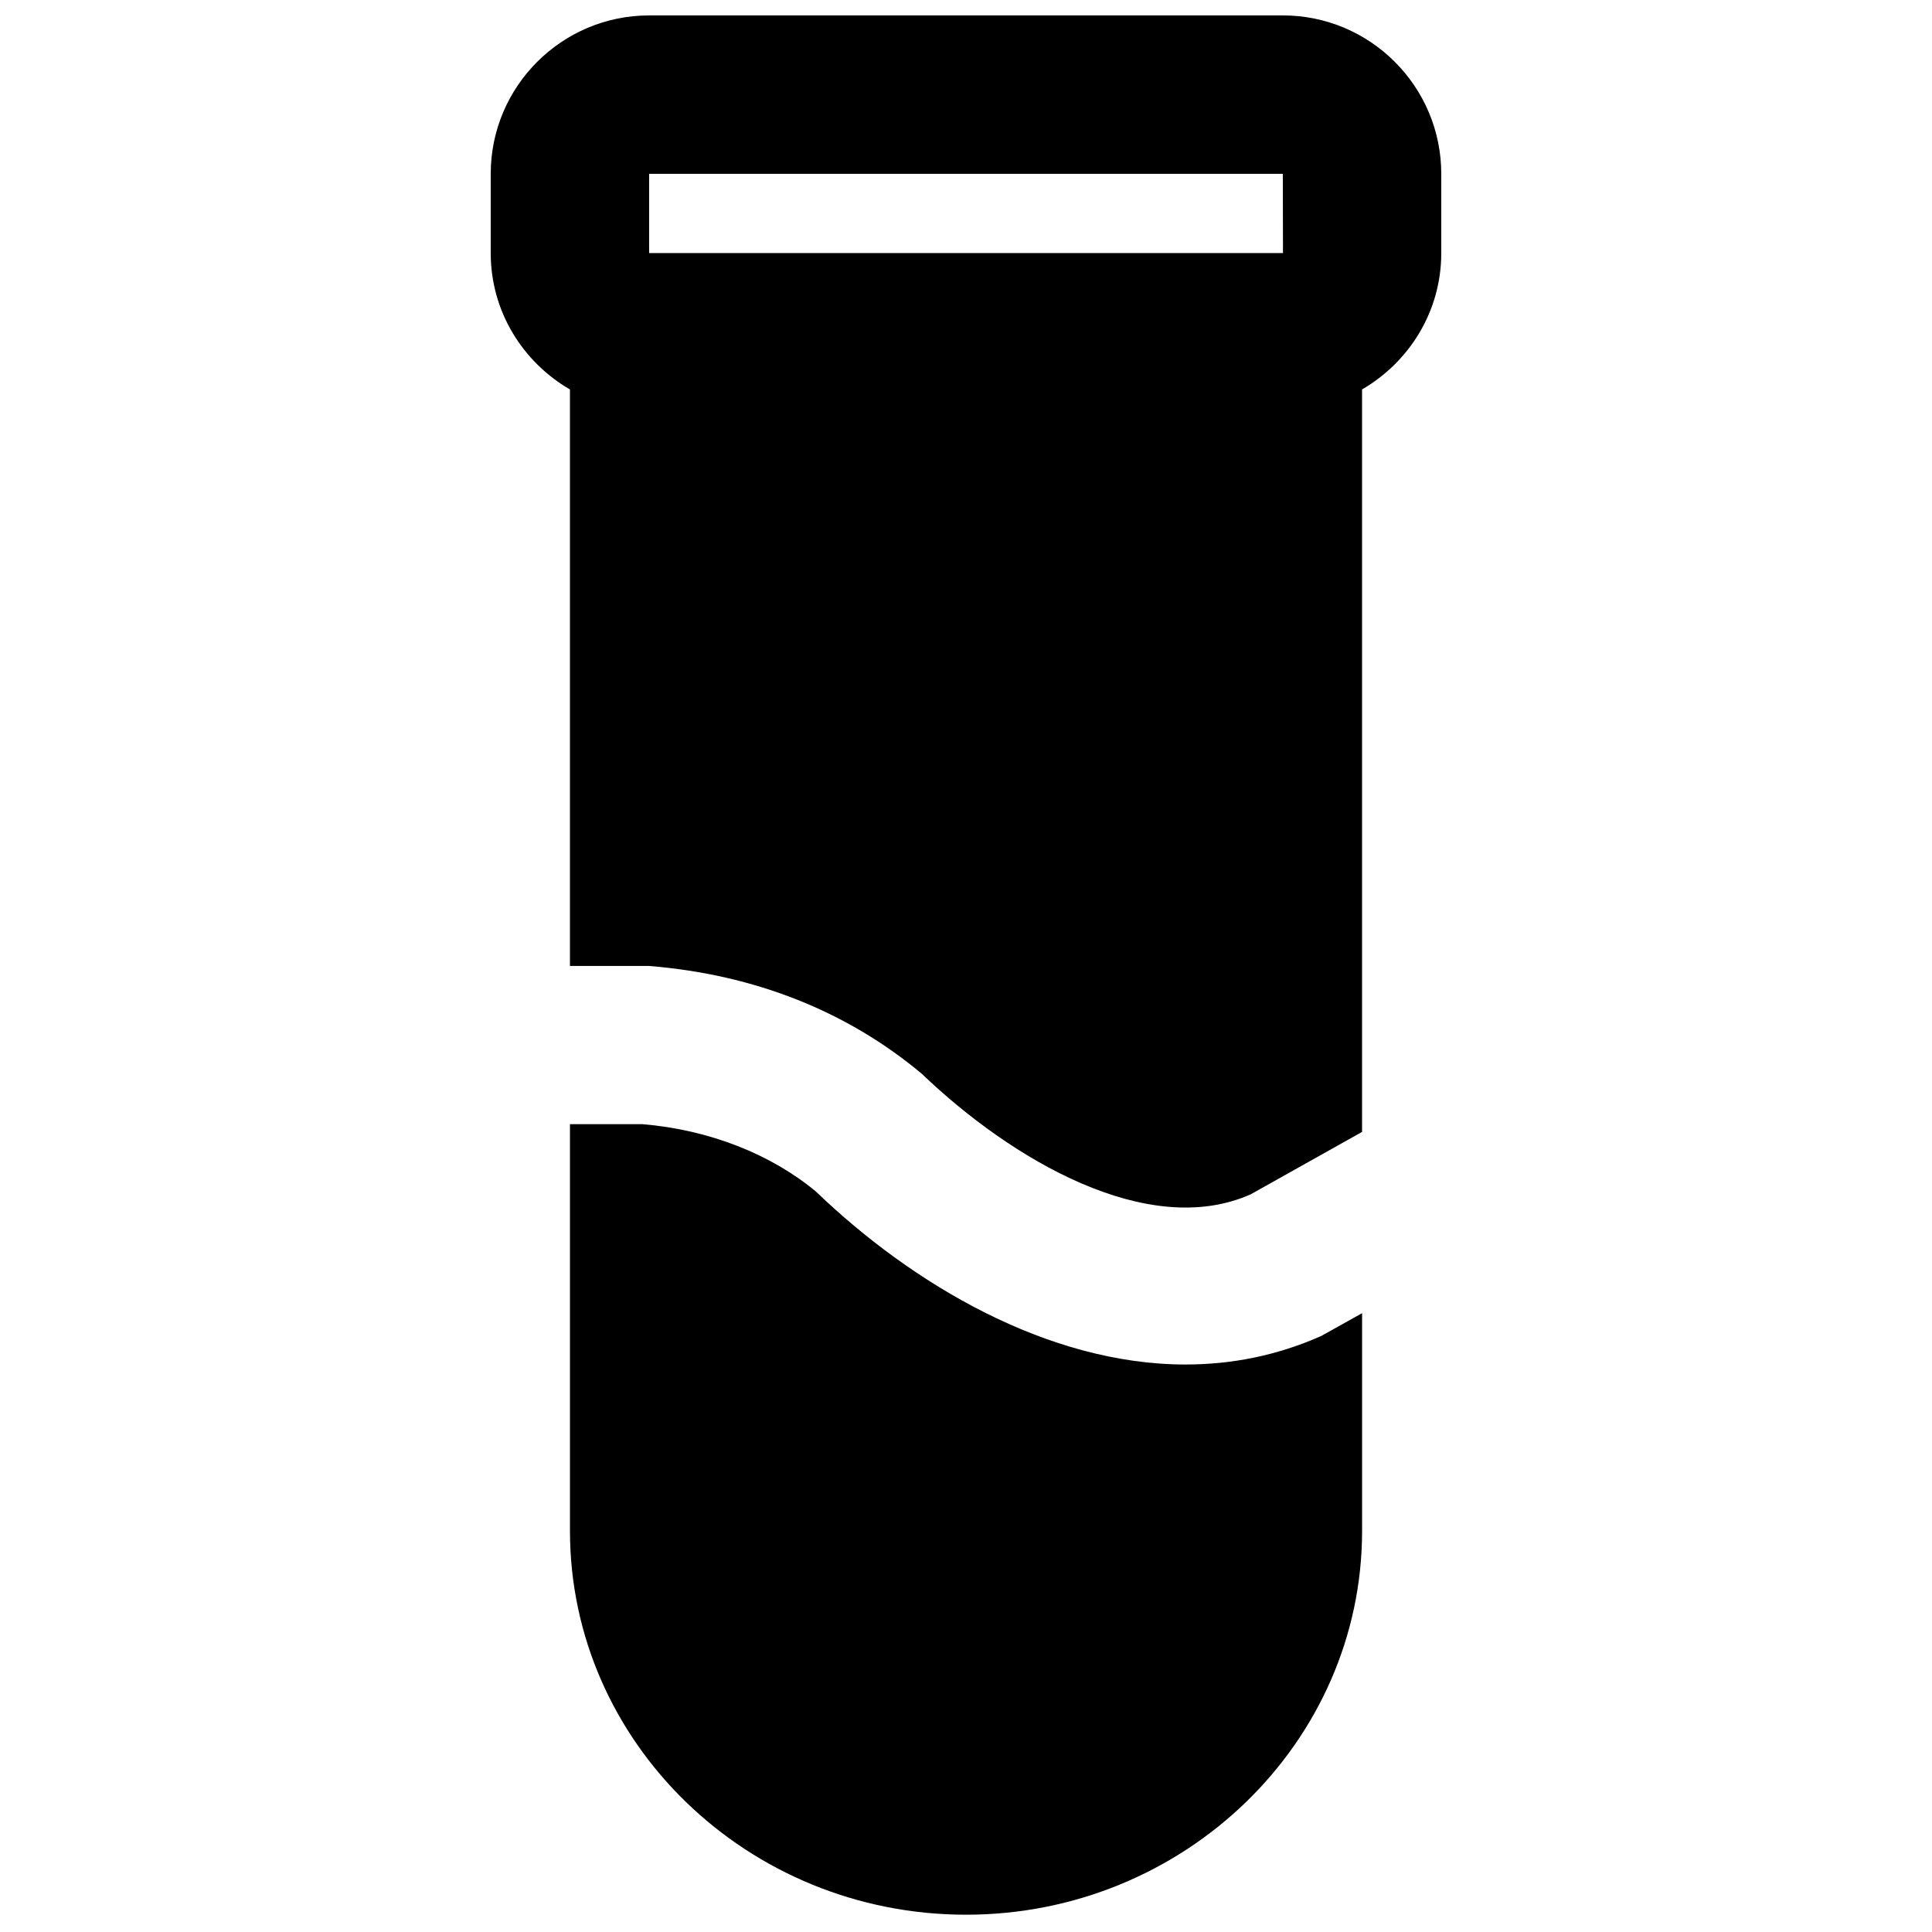
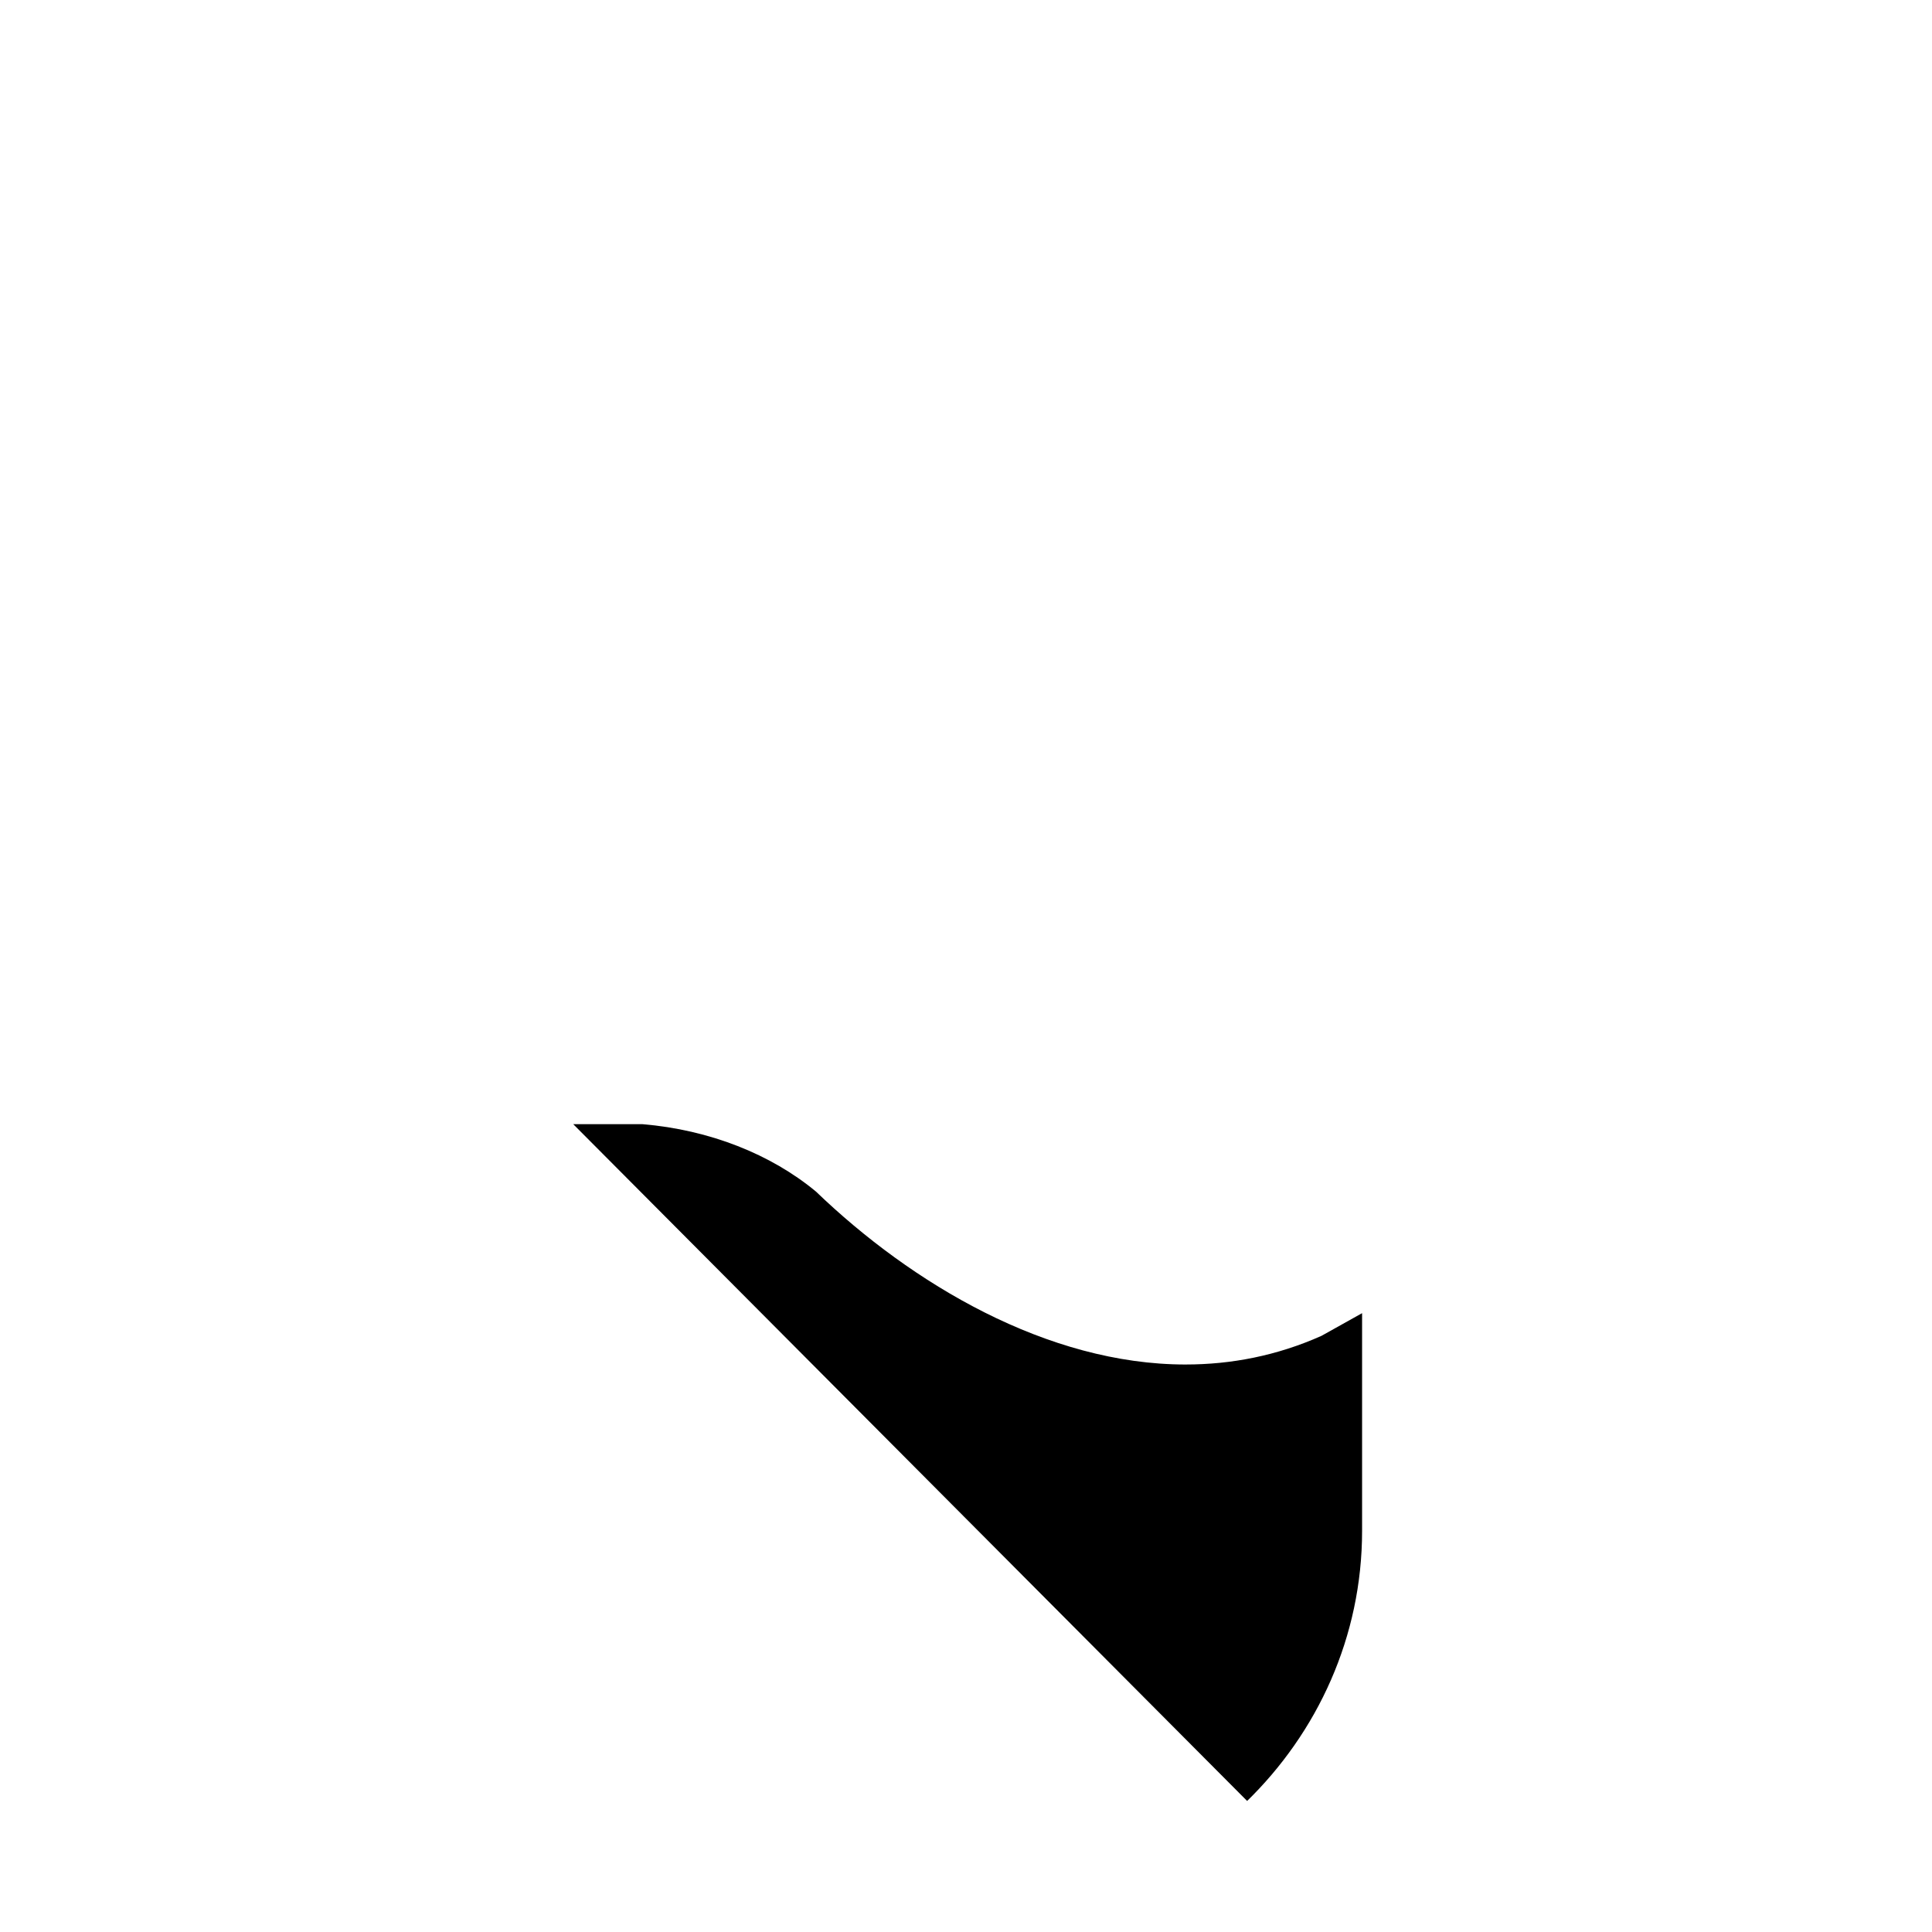
<svg xmlns="http://www.w3.org/2000/svg" width="800px" height="800px" version="1.1" viewBox="144 144 512 512">
  <defs>
    <clipPath id="b">
      <path d="m274 148.09h252v316.91h-252z" />
    </clipPath>
    <clipPath id="a">
-       <path d="m295 441h210v210.9h-210z" />
+       <path d="m295 441h210v210.9z" />
    </clipPath>
  </defs>
  <g>
    <g clip-path="url(#b)">
-       <path d="m483.96 190.07 0.043 20.992h-167.98v-20.992zm0-41.984h-167.93c-23.156 0-41.984 18.832-41.984 41.984v21.016c0 15.469 8.5 28.863 20.992 36.125v152.78h20.992c28.211 2.289 52.586 12.133 72.234 28.551 23.824 22.836 59.992 44.039 87.18 31.969l29.512-16.543v-196.76c12.492-7.262 20.992-20.656 20.992-36.125v-21.016c0-23.152-18.828-41.984-41.984-41.984z" fill-rule="evenodd" />
-     </g>
+       </g>
    <g clip-path="url(#a)">
      <path d="m458.22 505.61c-36.676 0-72.633-21.453-97.973-45.824-11.879-9.867-28.168-16.375-45.973-17.867h-19.227v107.77c0 56.094 47.086 101.73 104.96 101.73 57.852 0 104.96-45.637 104.96-101.73v-57.684l-10.75 6.004c-11.84 5.289-23.973 7.598-36 7.598" fill-rule="evenodd" />
    </g>
  </g>
</svg>